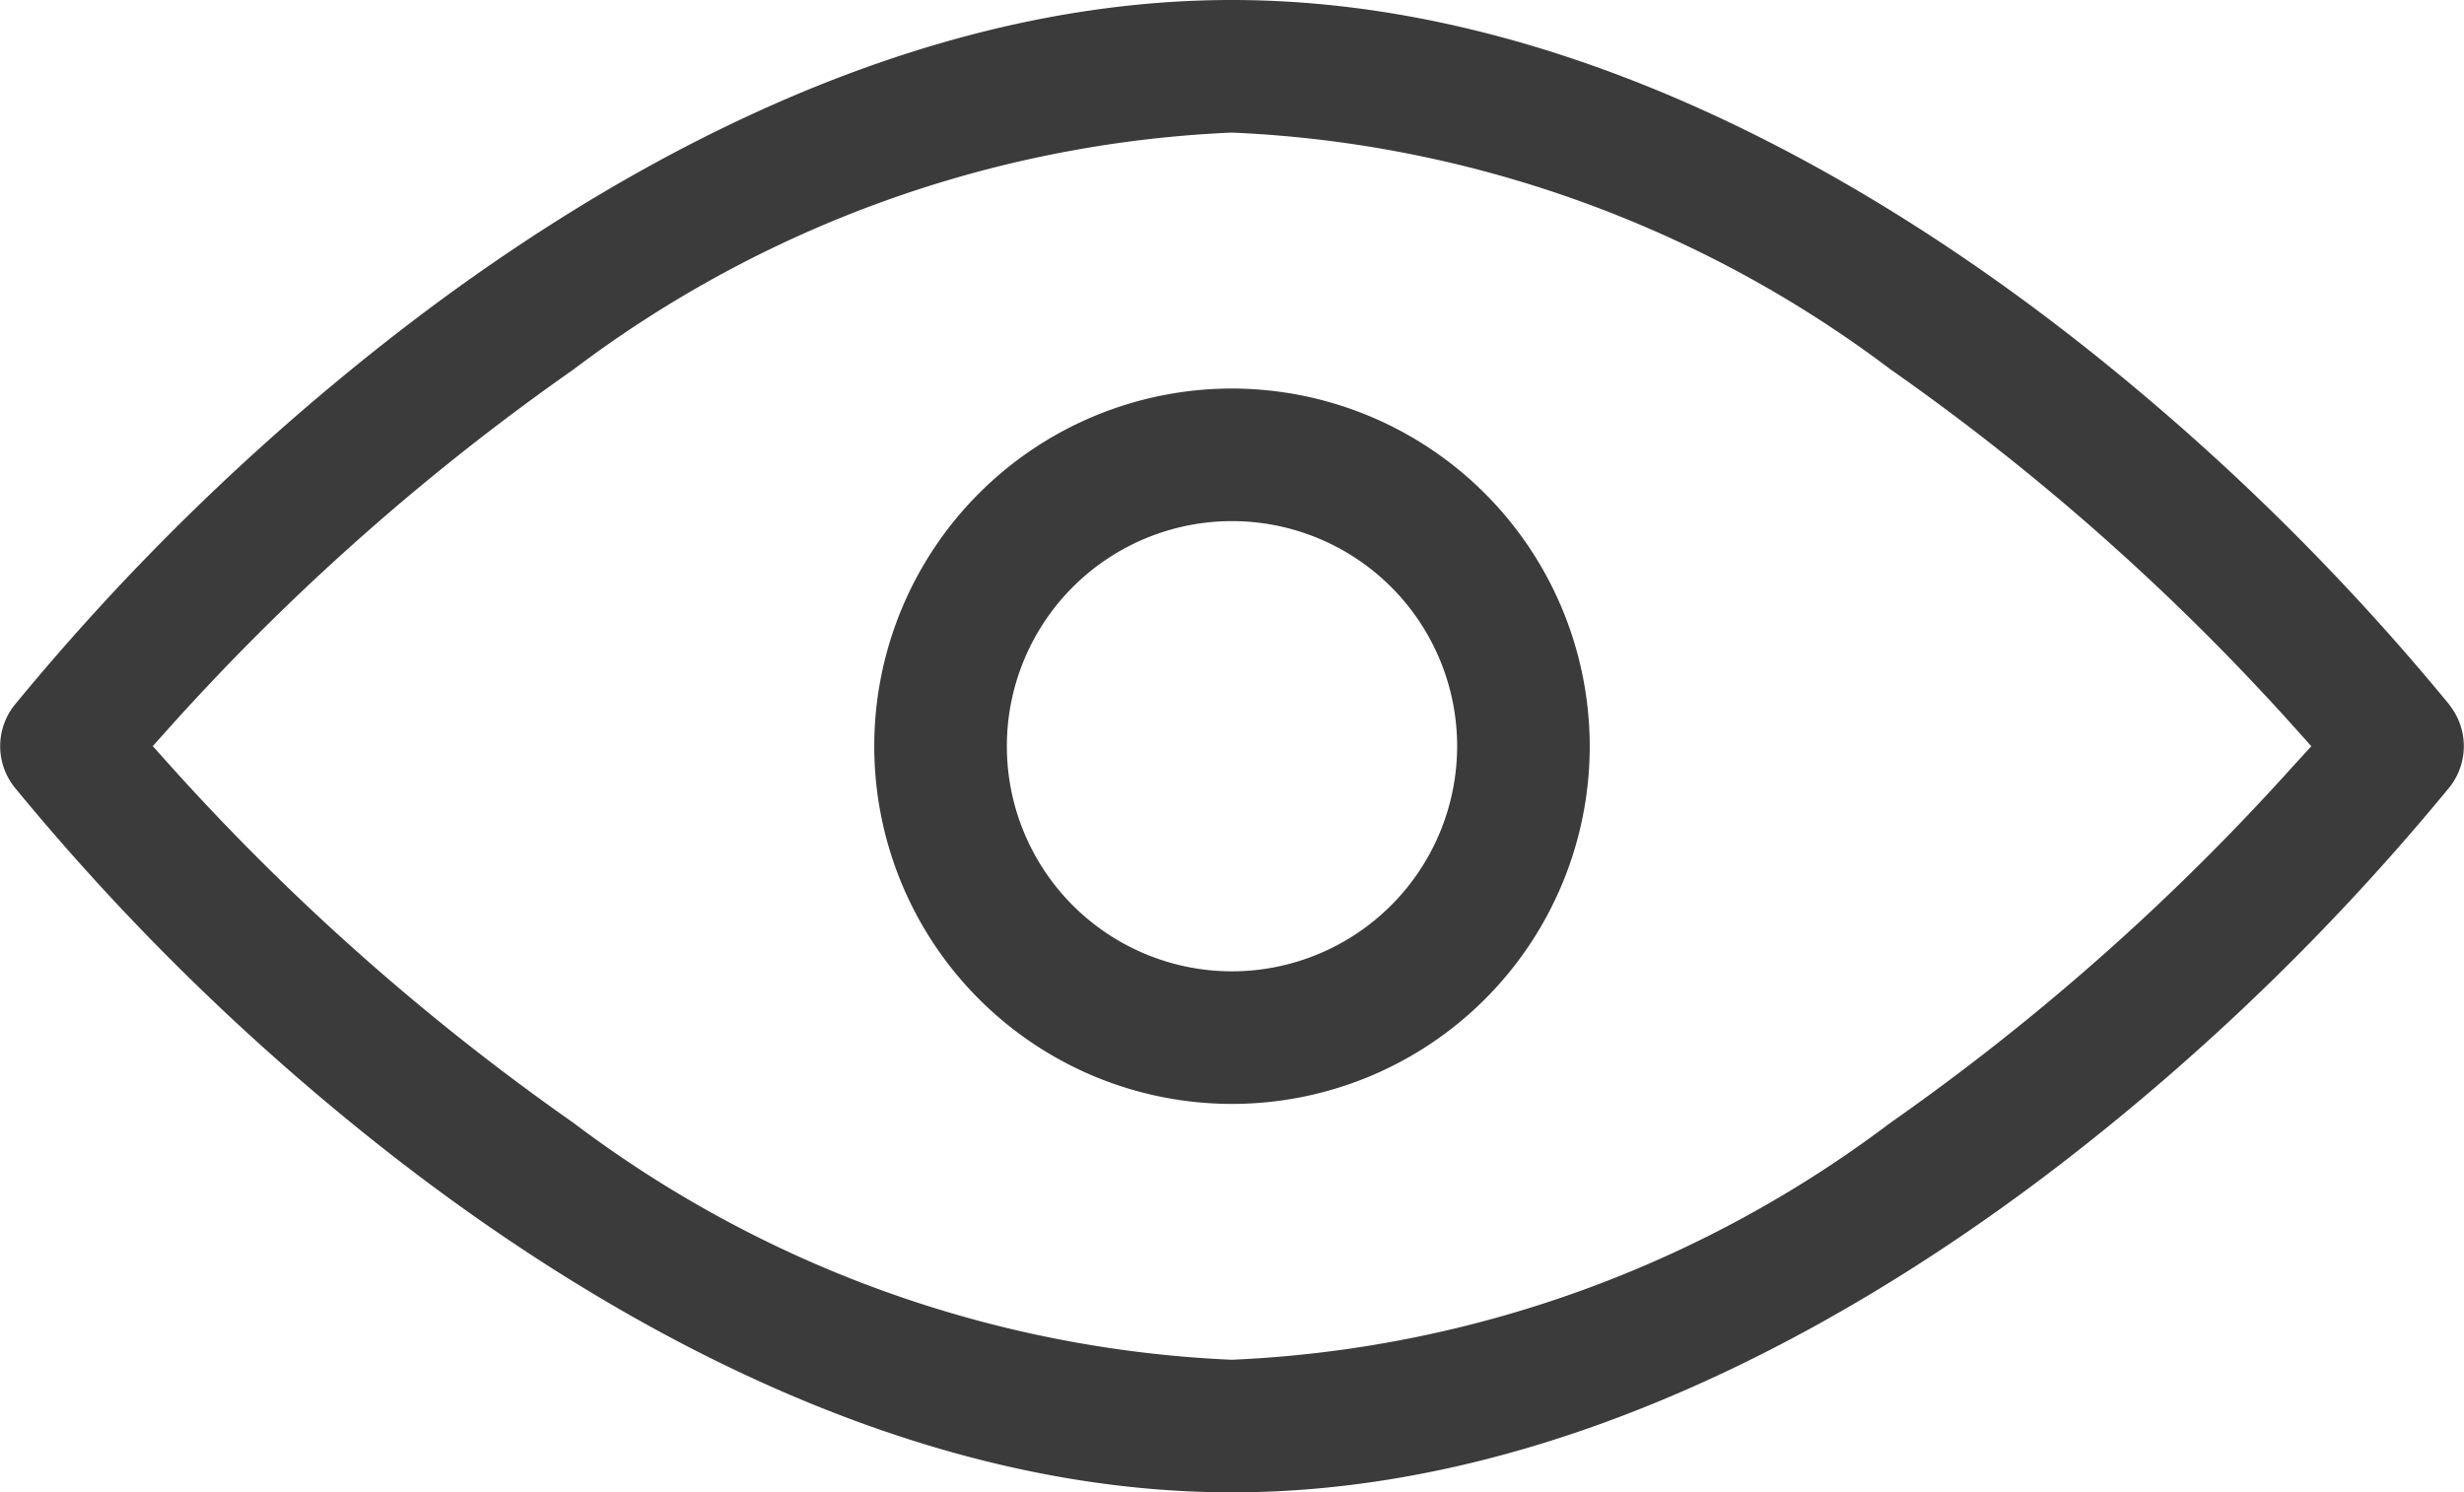
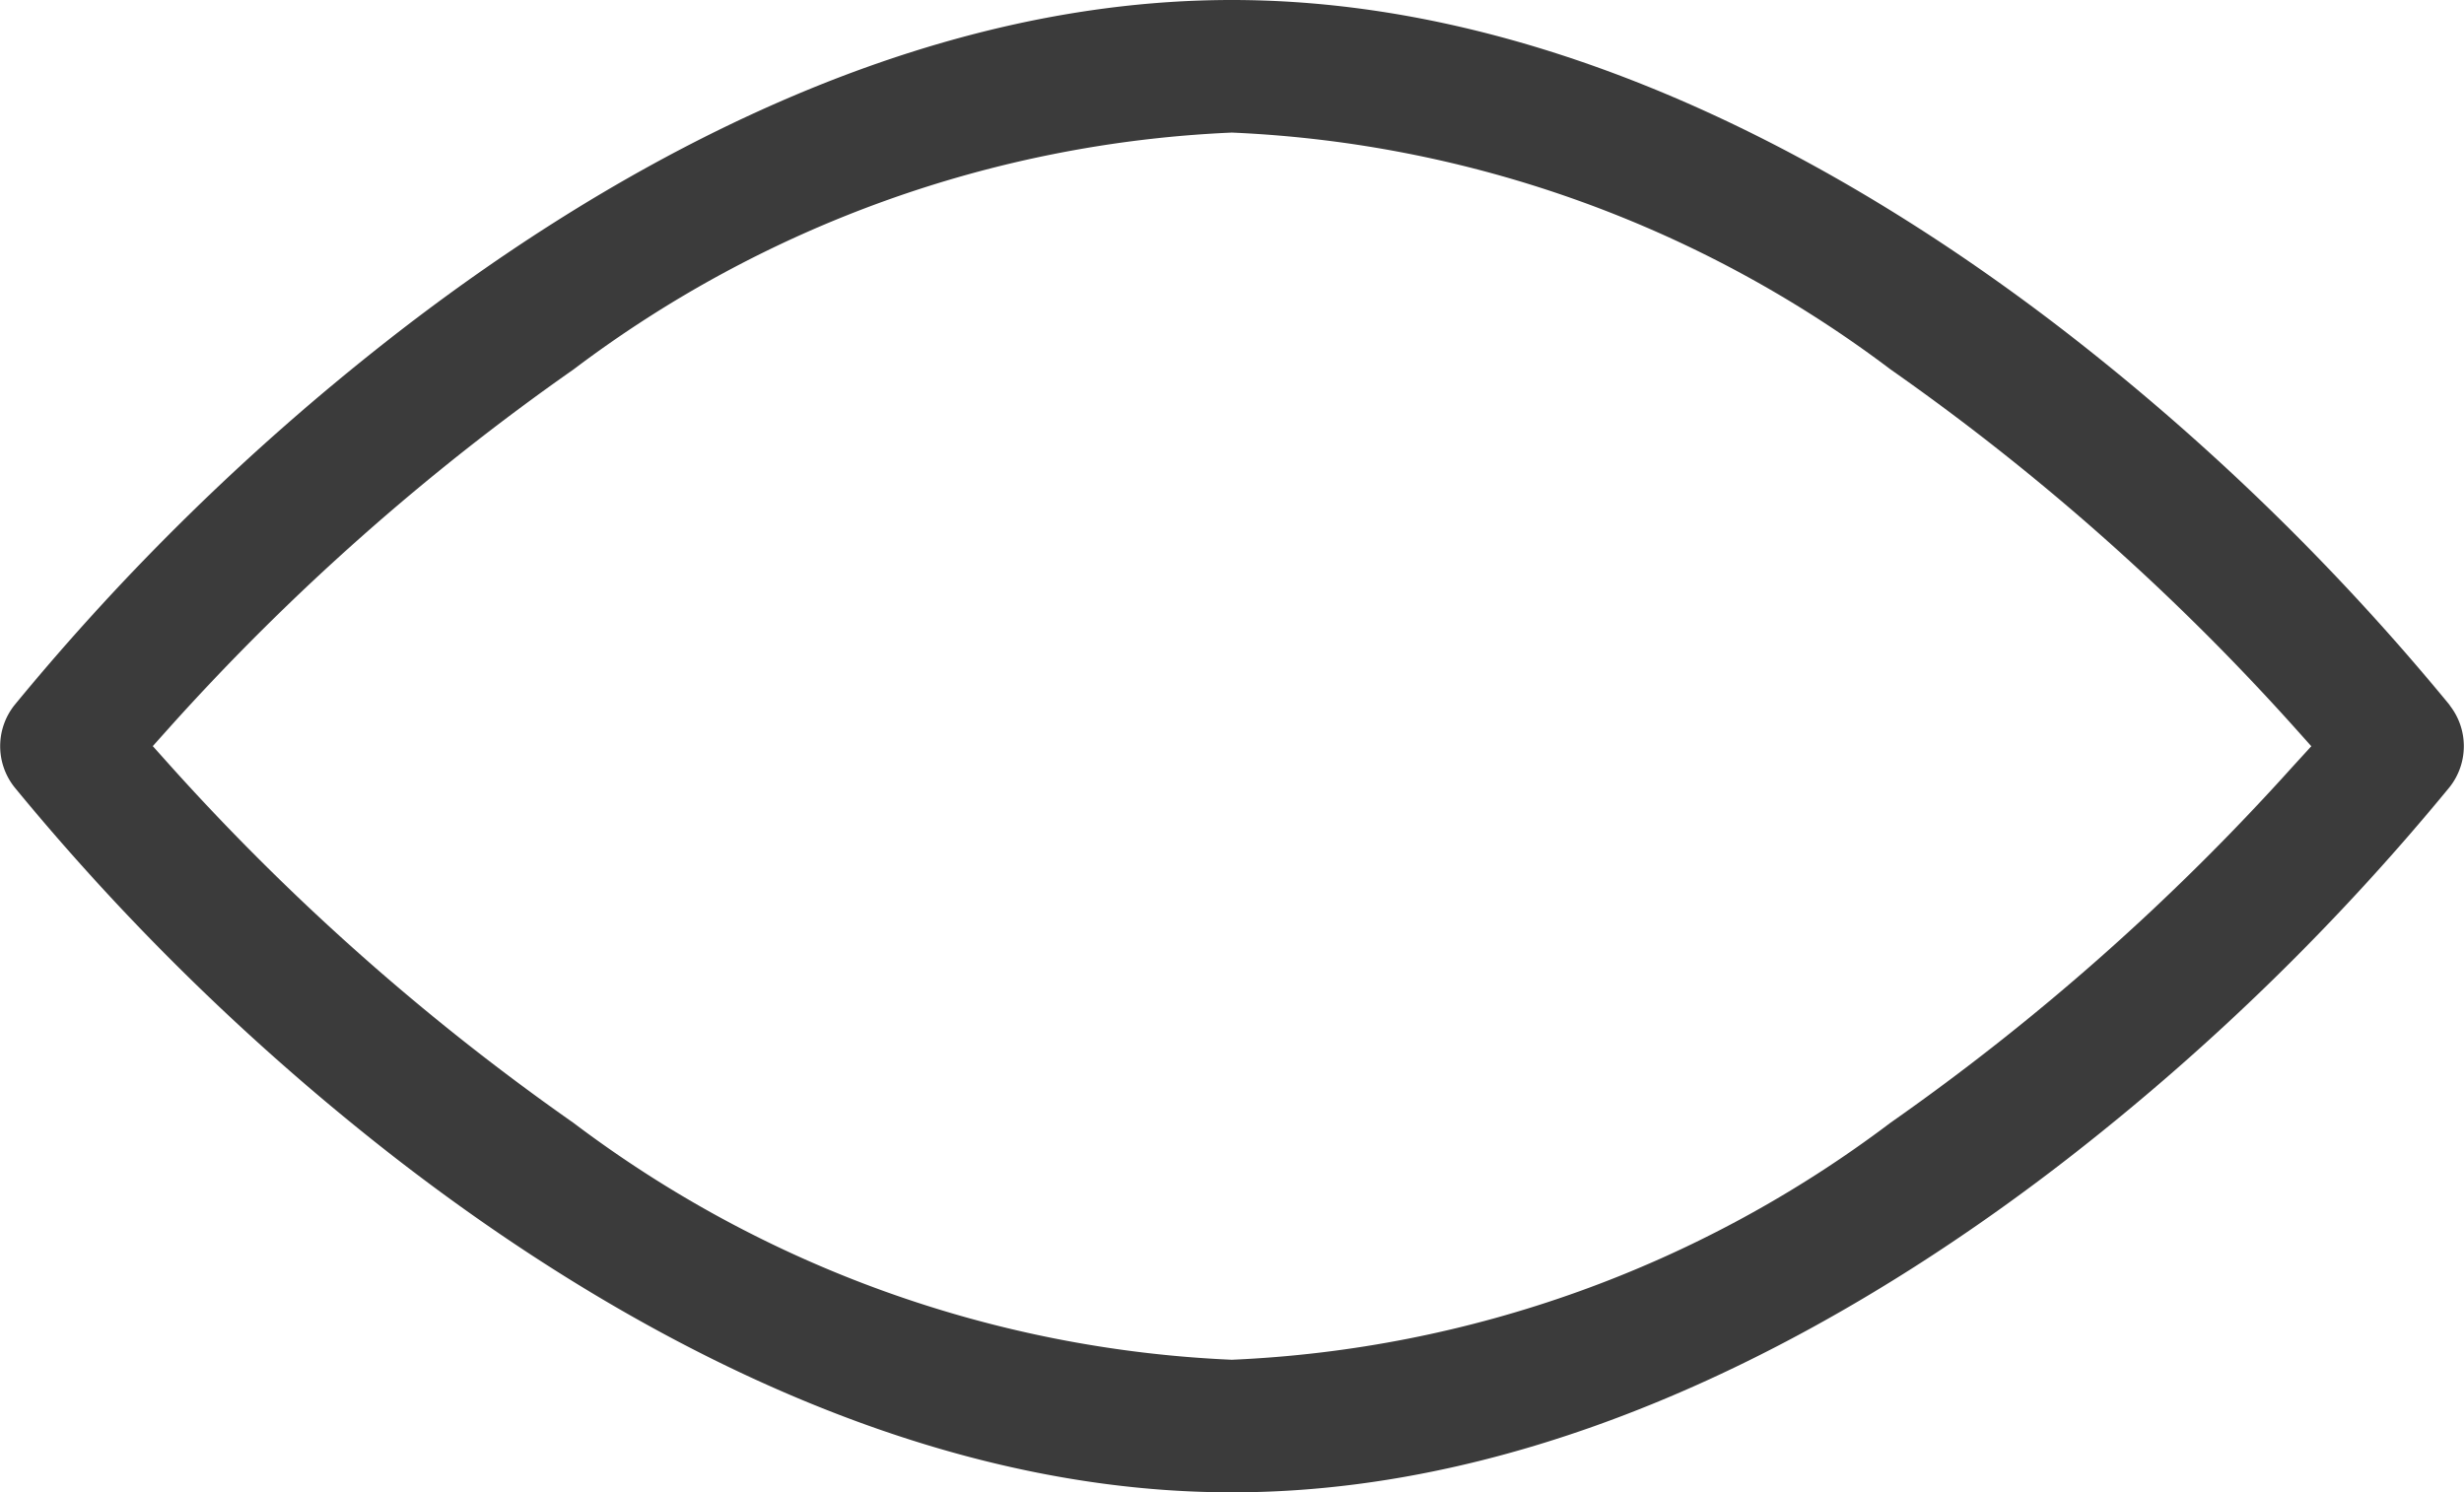
<svg xmlns="http://www.w3.org/2000/svg" id="Group_743" data-name="Group 743" width="23.804" height="14.419" viewBox="0 0 23.804 14.419">
  <defs>
    <clipPath id="clip-path">
      <rect id="Rectangle_265" data-name="Rectangle 265" width="23.805" height="14.419" fill="#3b3b3b" />
    </clipPath>
  </defs>
  <g id="Group_742" data-name="Group 742" clip-path="url(#clip-path)">
-     <path id="Path_683" data-name="Path 683" d="M457.037,201.583a3.456,3.456,0,1,0,3.456,3.456,3.46,3.46,0,0,0-3.456-3.456m0,5.631a2.175,2.175,0,1,1,2.175-2.175,2.177,2.177,0,0,1-2.175,2.175" transform="translate(-445.135 -197.829)" fill="#3b3b3b" />
    <path id="Path_684" data-name="Path 684" d="M23.667,6.814h0a23.169,23.169,0,0,0-3.6-3.52C18.15,1.791,15.18,0,11.9,0S5.654,1.791,3.739,3.294a23.168,23.168,0,0,0-3.6,3.52.638.638,0,0,0,0,.791,23.169,23.169,0,0,0,3.6,3.52c1.915,1.5,4.885,3.294,8.163,3.294s6.248-1.791,8.163-3.294a23.168,23.168,0,0,0,3.6-3.52.638.638,0,0,0,0-.791m-1.518.595a22.884,22.884,0,0,1-3.885,3.44A11.37,11.37,0,0,1,11.9,13.138,11.37,11.37,0,0,1,5.54,10.849a22.886,22.886,0,0,1-3.885-3.44l-.179-.2.179-.2A22.885,22.885,0,0,1,5.54,3.57,11.37,11.37,0,0,1,11.9,1.281,11.37,11.37,0,0,1,18.265,3.57a22.886,22.886,0,0,1,3.885,3.44l.179.2Z" transform="translate(0)" fill="#3b3b3b" />
  </g>
</svg>